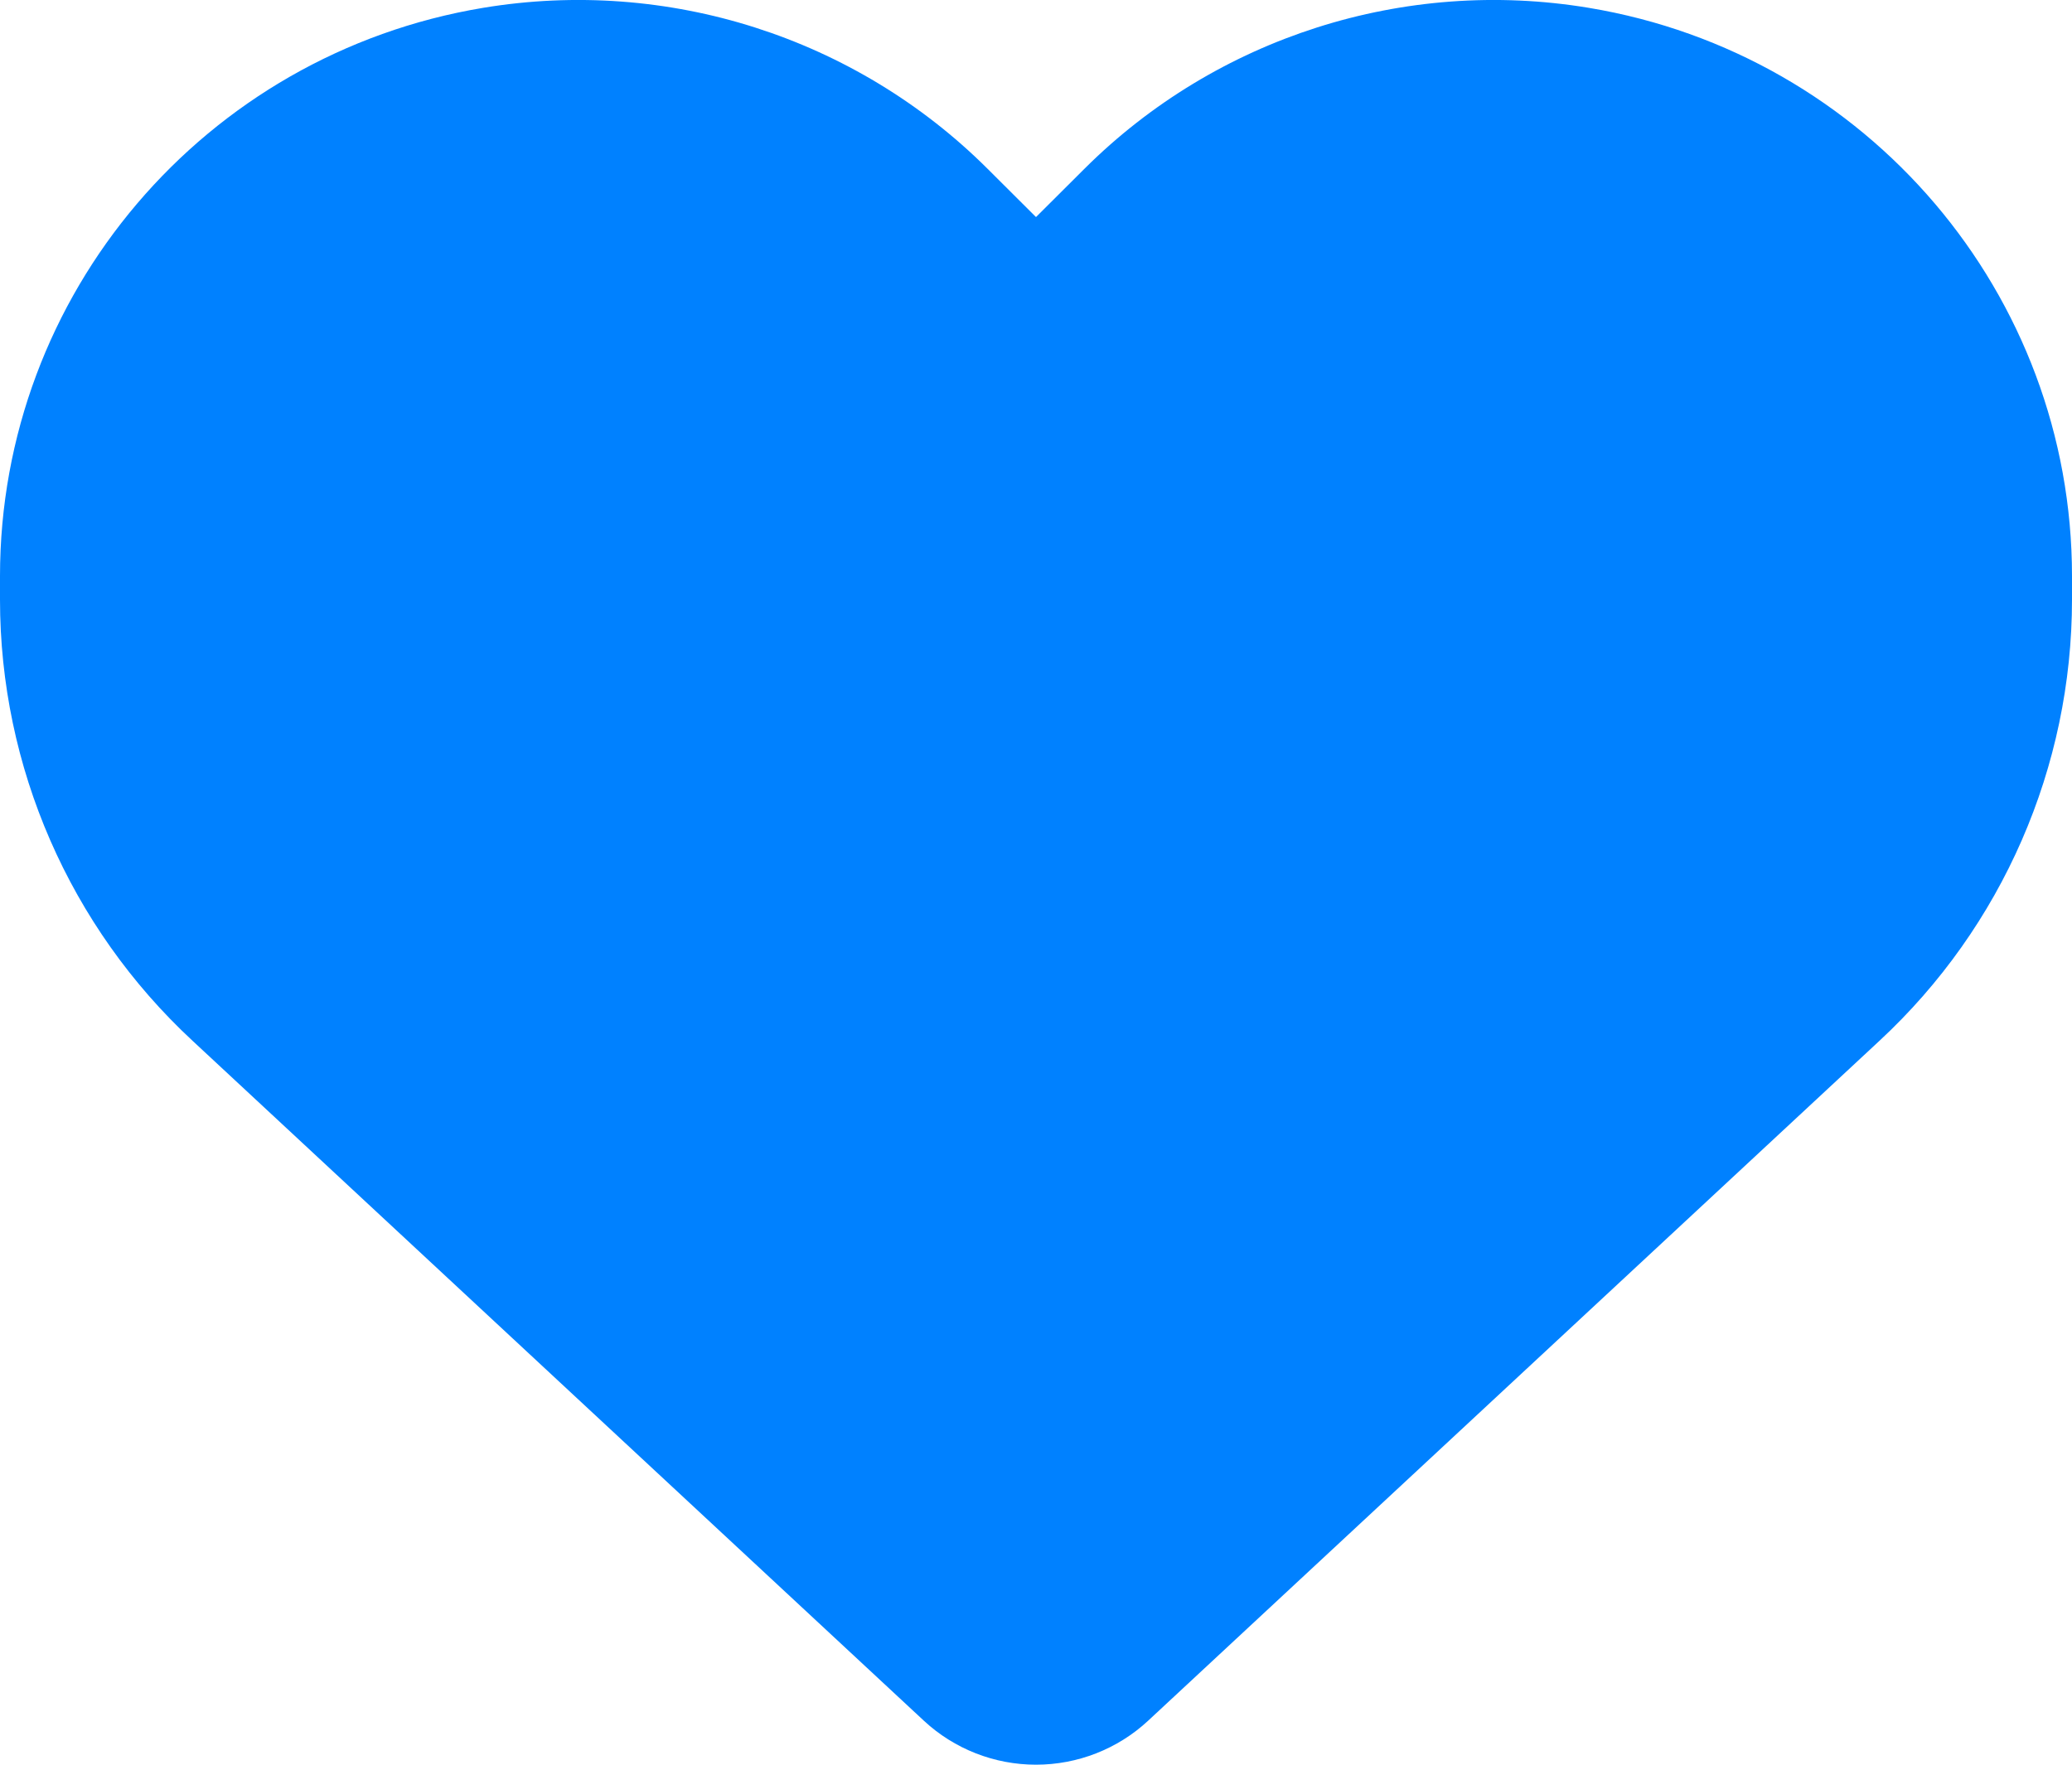
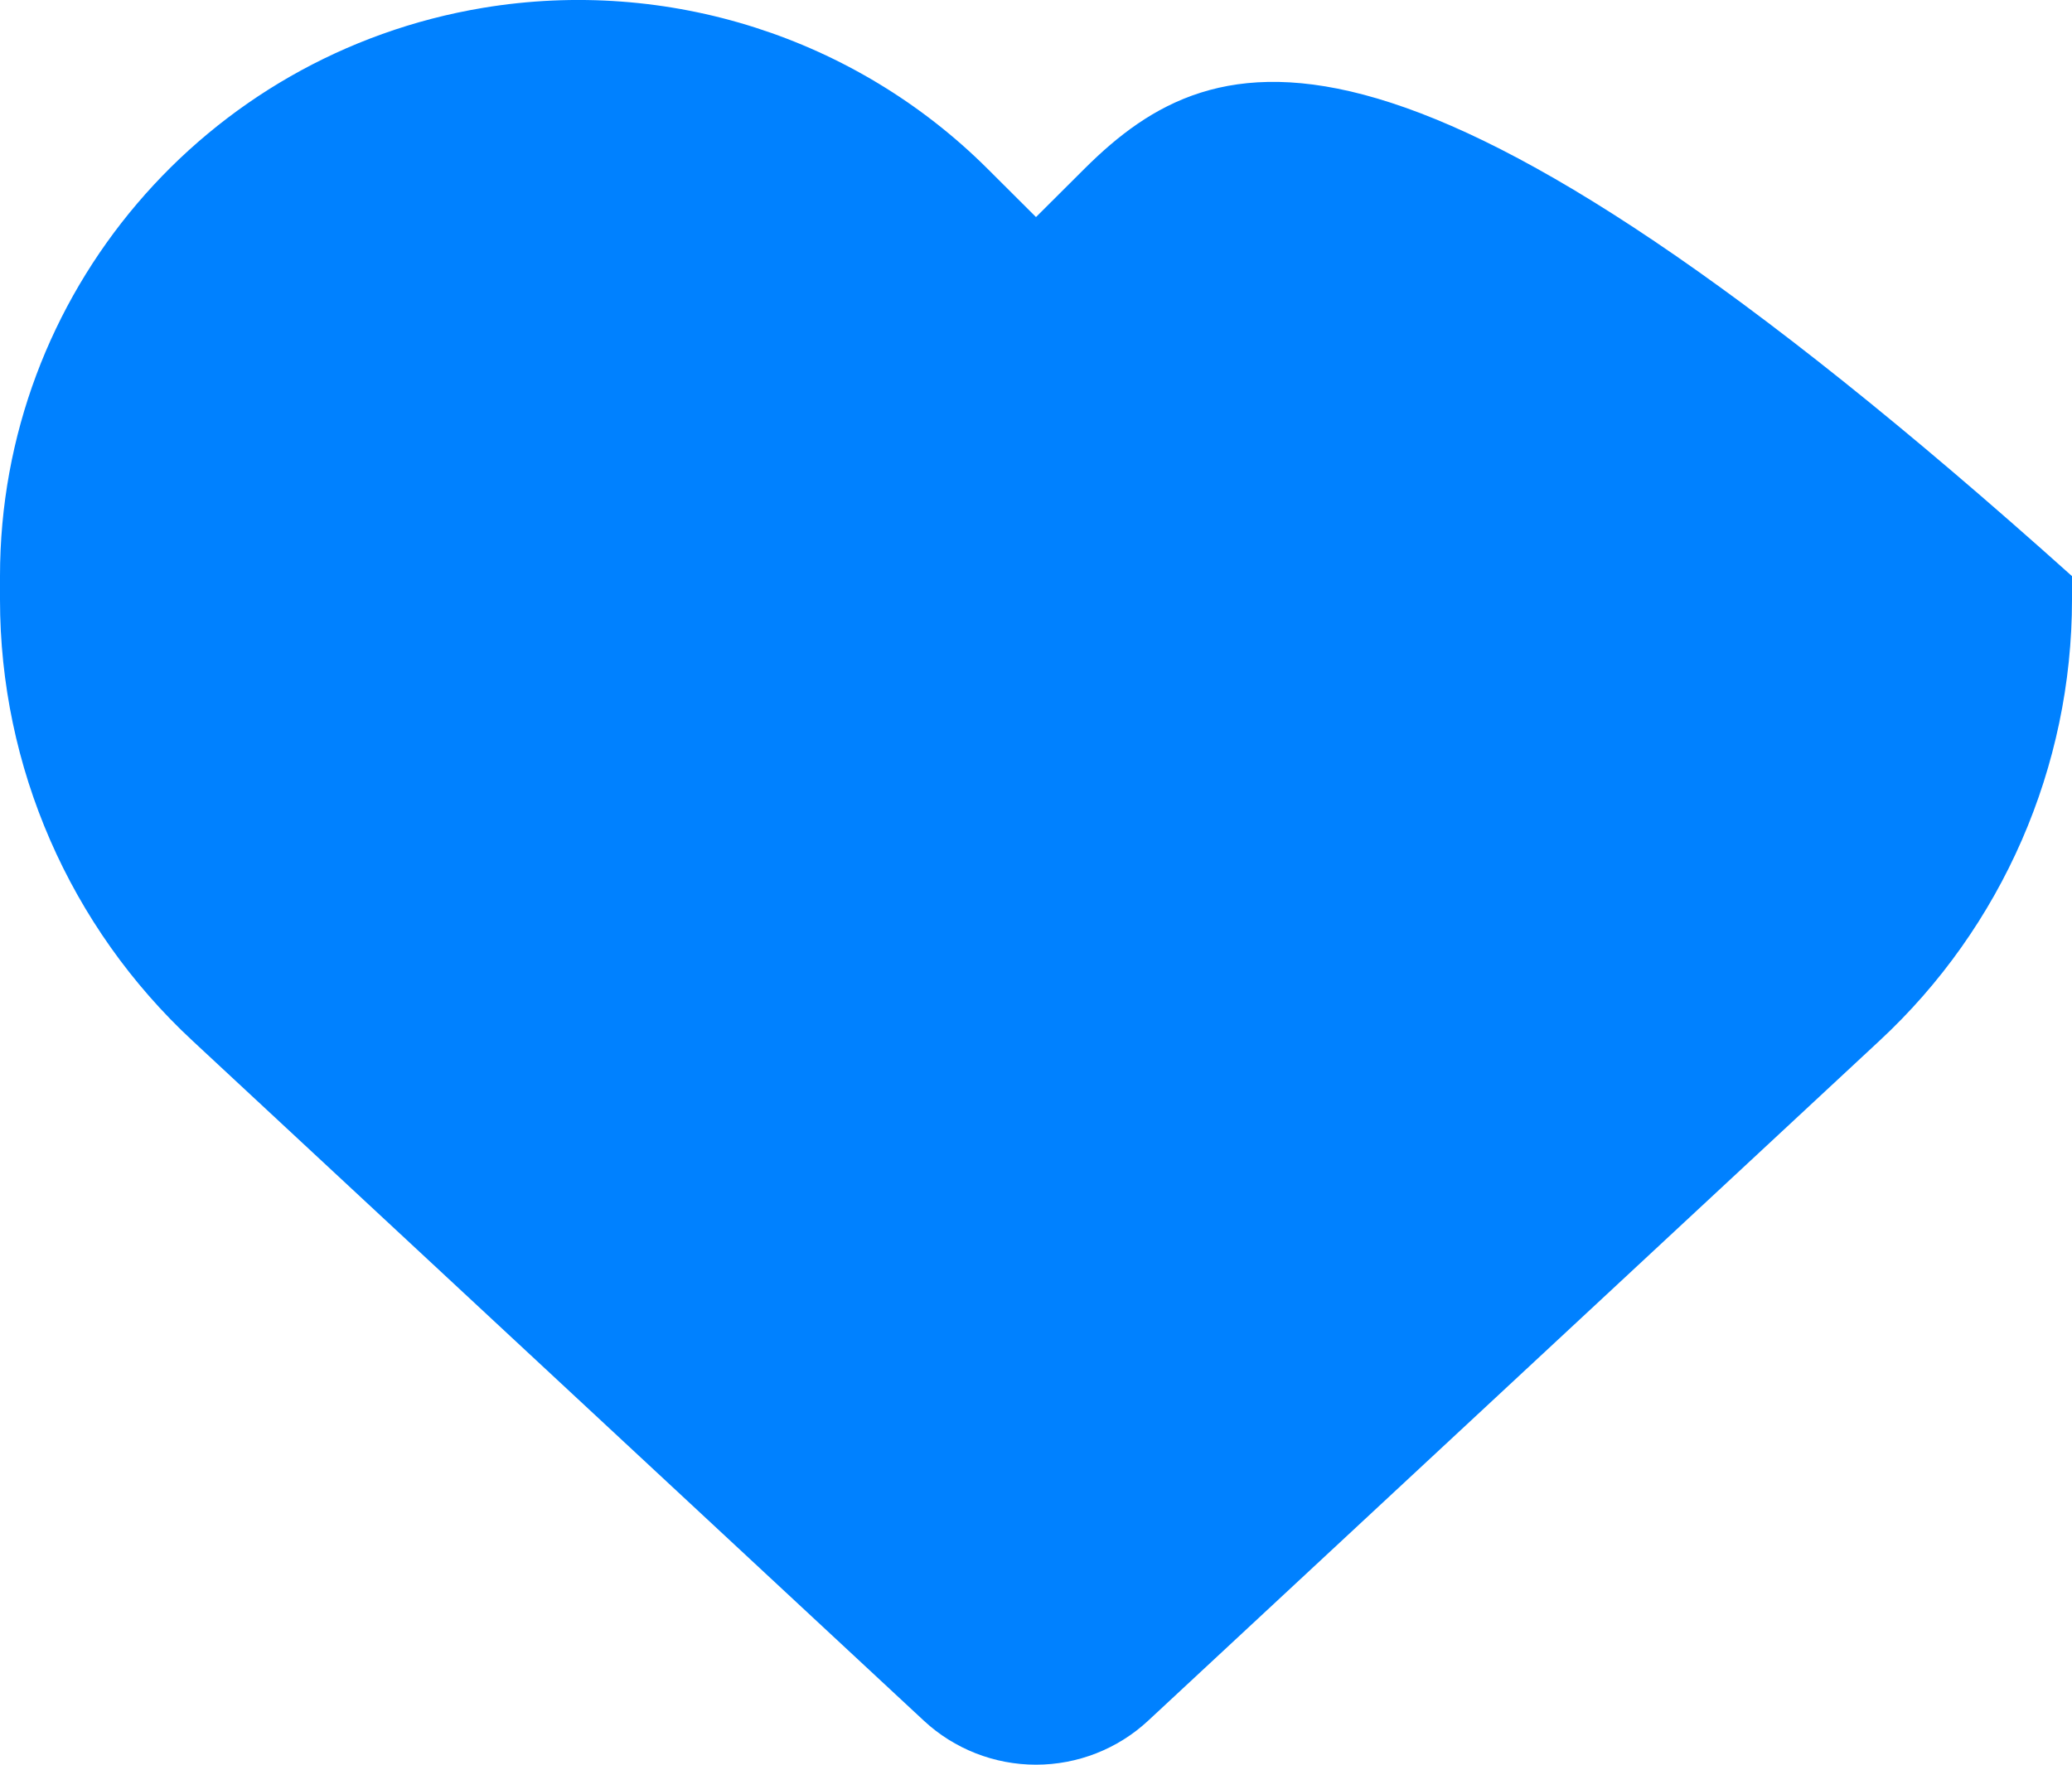
<svg xmlns="http://www.w3.org/2000/svg" width="27" height="23" viewBox="0 0 27 23" fill="none">
-   <path d="M2.51 13.566L12.039 22.427C12.435 22.795 12.957 23 13.5 23C14.043 23 14.565 22.795 14.961 22.427L24.49 13.566C26.093 12.079 27 9.994 27 7.814V7.509C27 3.837 24.337 0.706 20.703 0.102C18.299 -0.297 15.852 0.486 14.133 2.198L13.5 2.829L12.867 2.198C11.148 0.486 8.701 -0.297 6.296 0.102C2.663 0.706 0 3.837 0 7.509V7.814C0 9.994 0.907 12.079 2.51 13.566Z" fill="#0081FF" />
+   <path d="M2.51 13.566L12.039 22.427C12.435 22.795 12.957 23 13.5 23C14.043 23 14.565 22.795 14.961 22.427L24.49 13.566C26.093 12.079 27 9.994 27 7.814V7.509C18.299 -0.297 15.852 0.486 14.133 2.198L13.5 2.829L12.867 2.198C11.148 0.486 8.701 -0.297 6.296 0.102C2.663 0.706 0 3.837 0 7.509V7.814C0 9.994 0.907 12.079 2.51 13.566Z" fill="#0081FF" />
</svg>